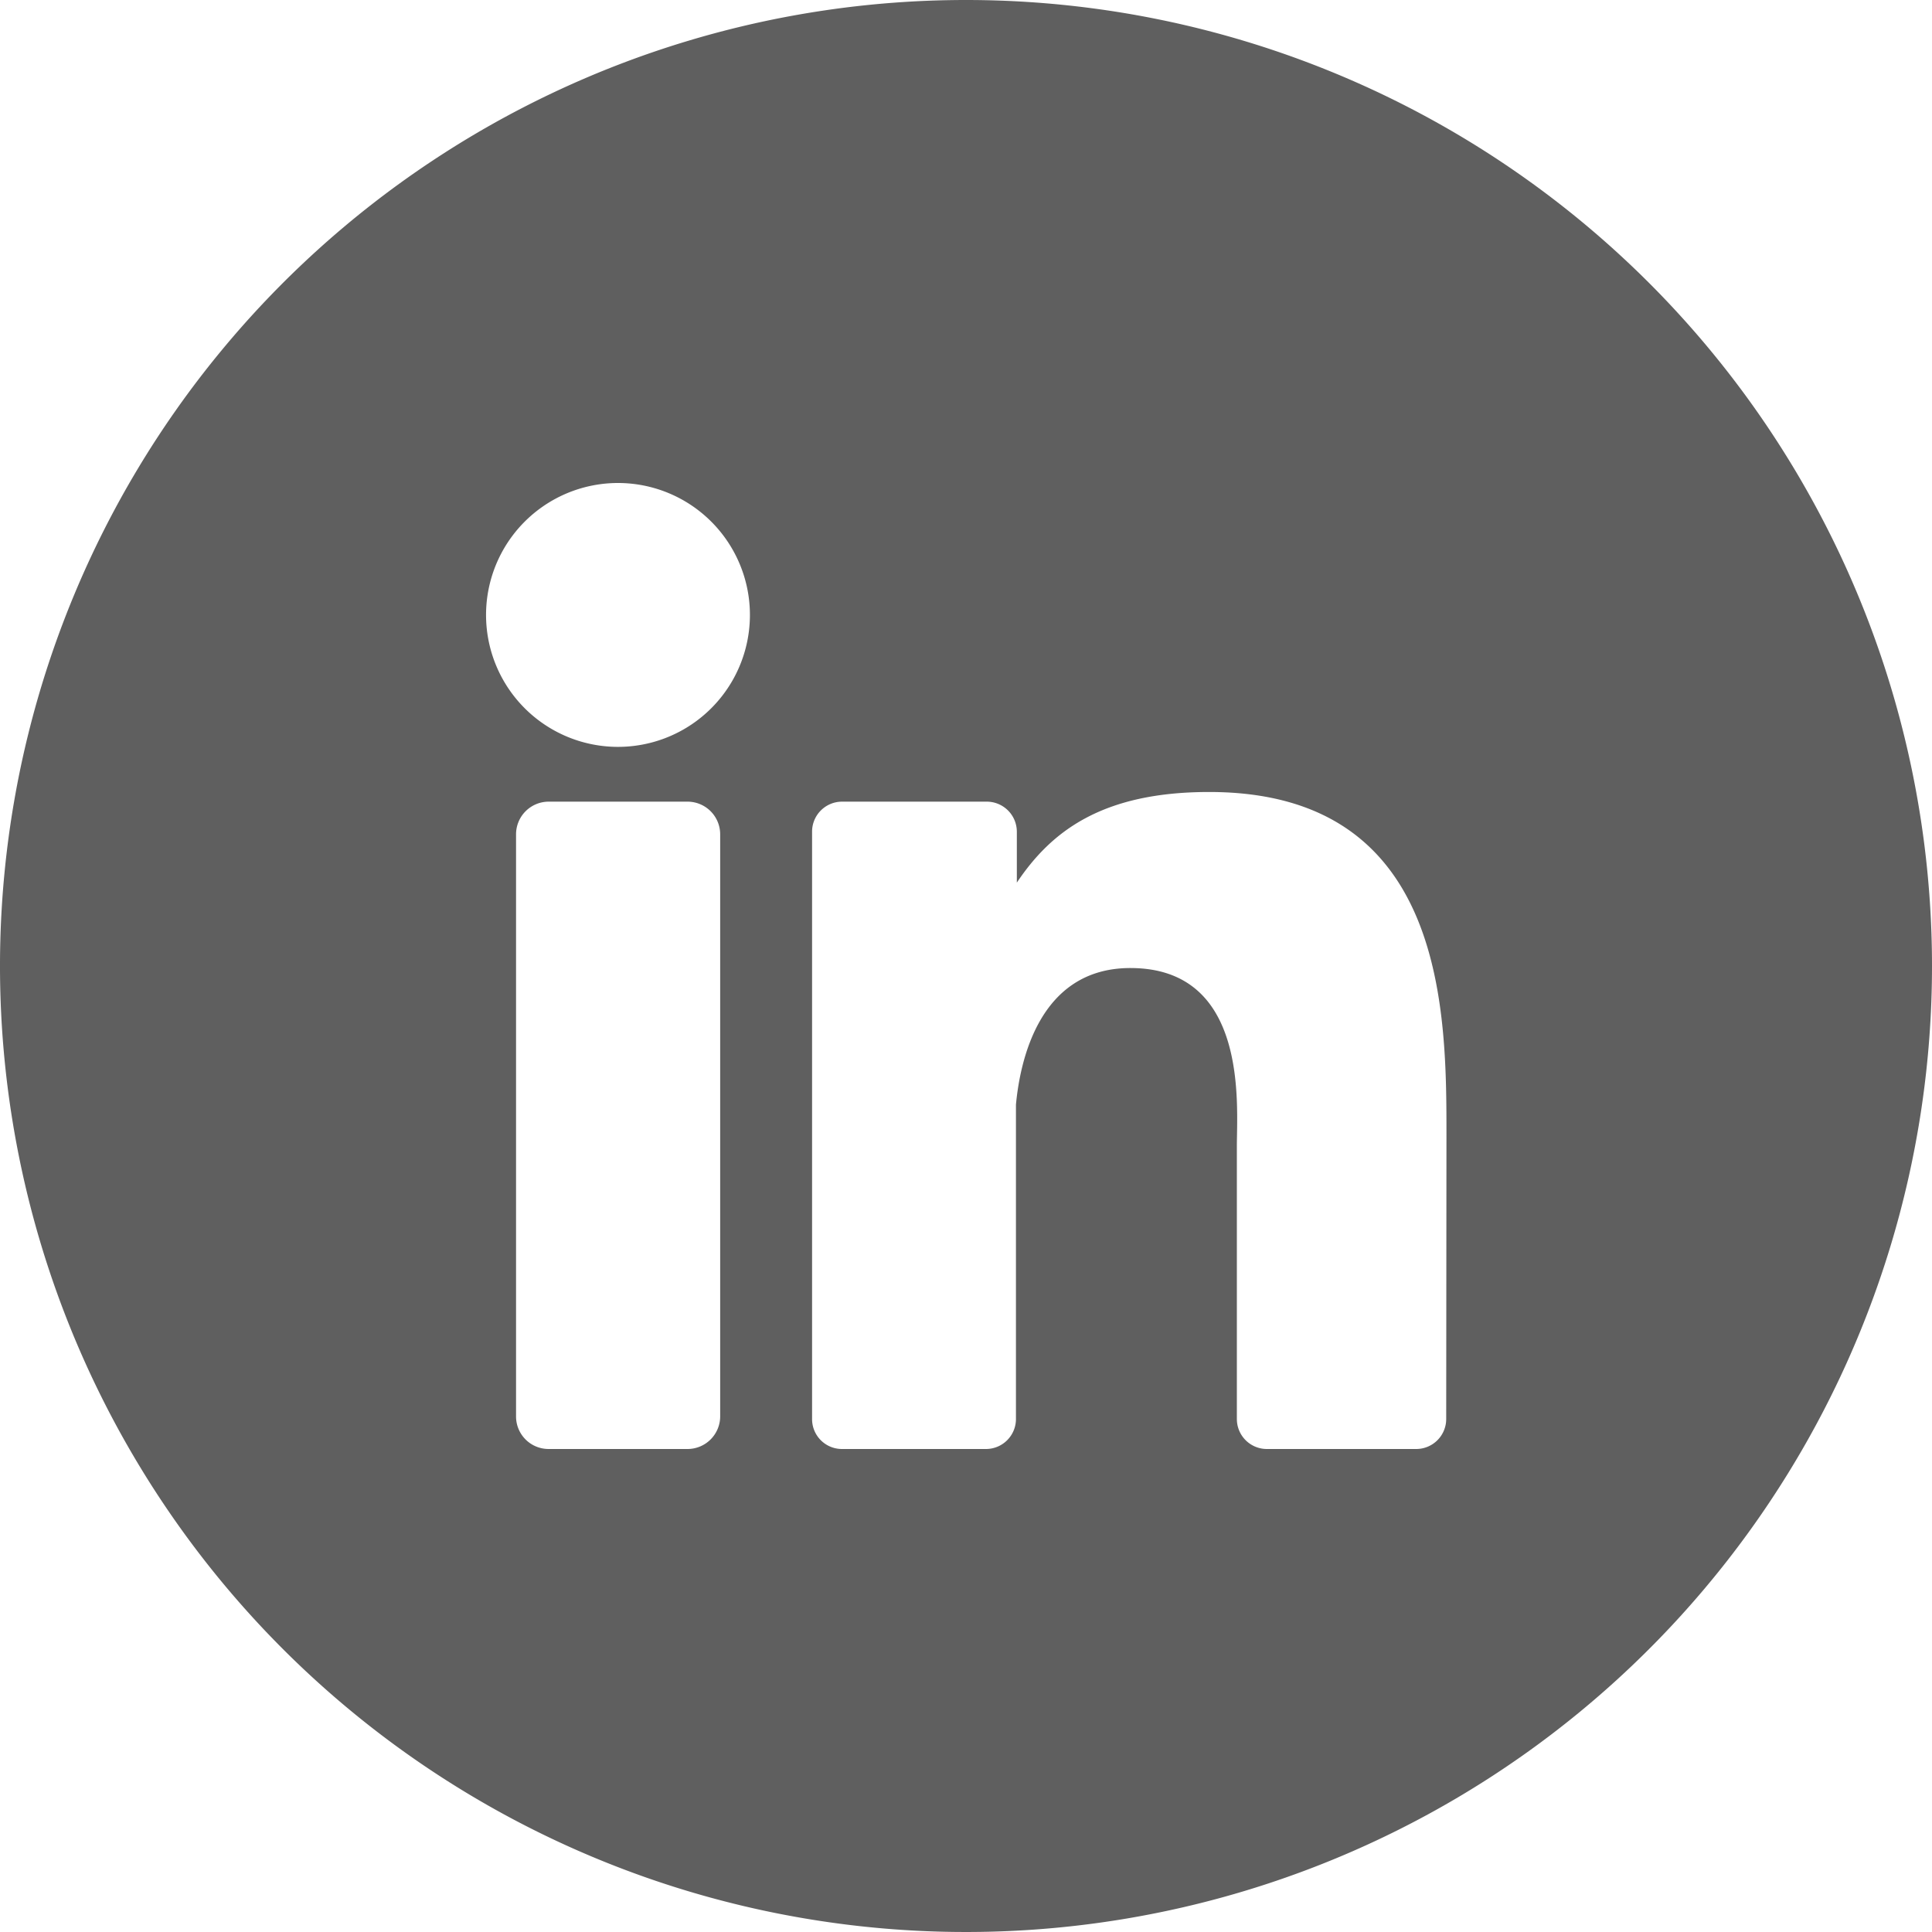
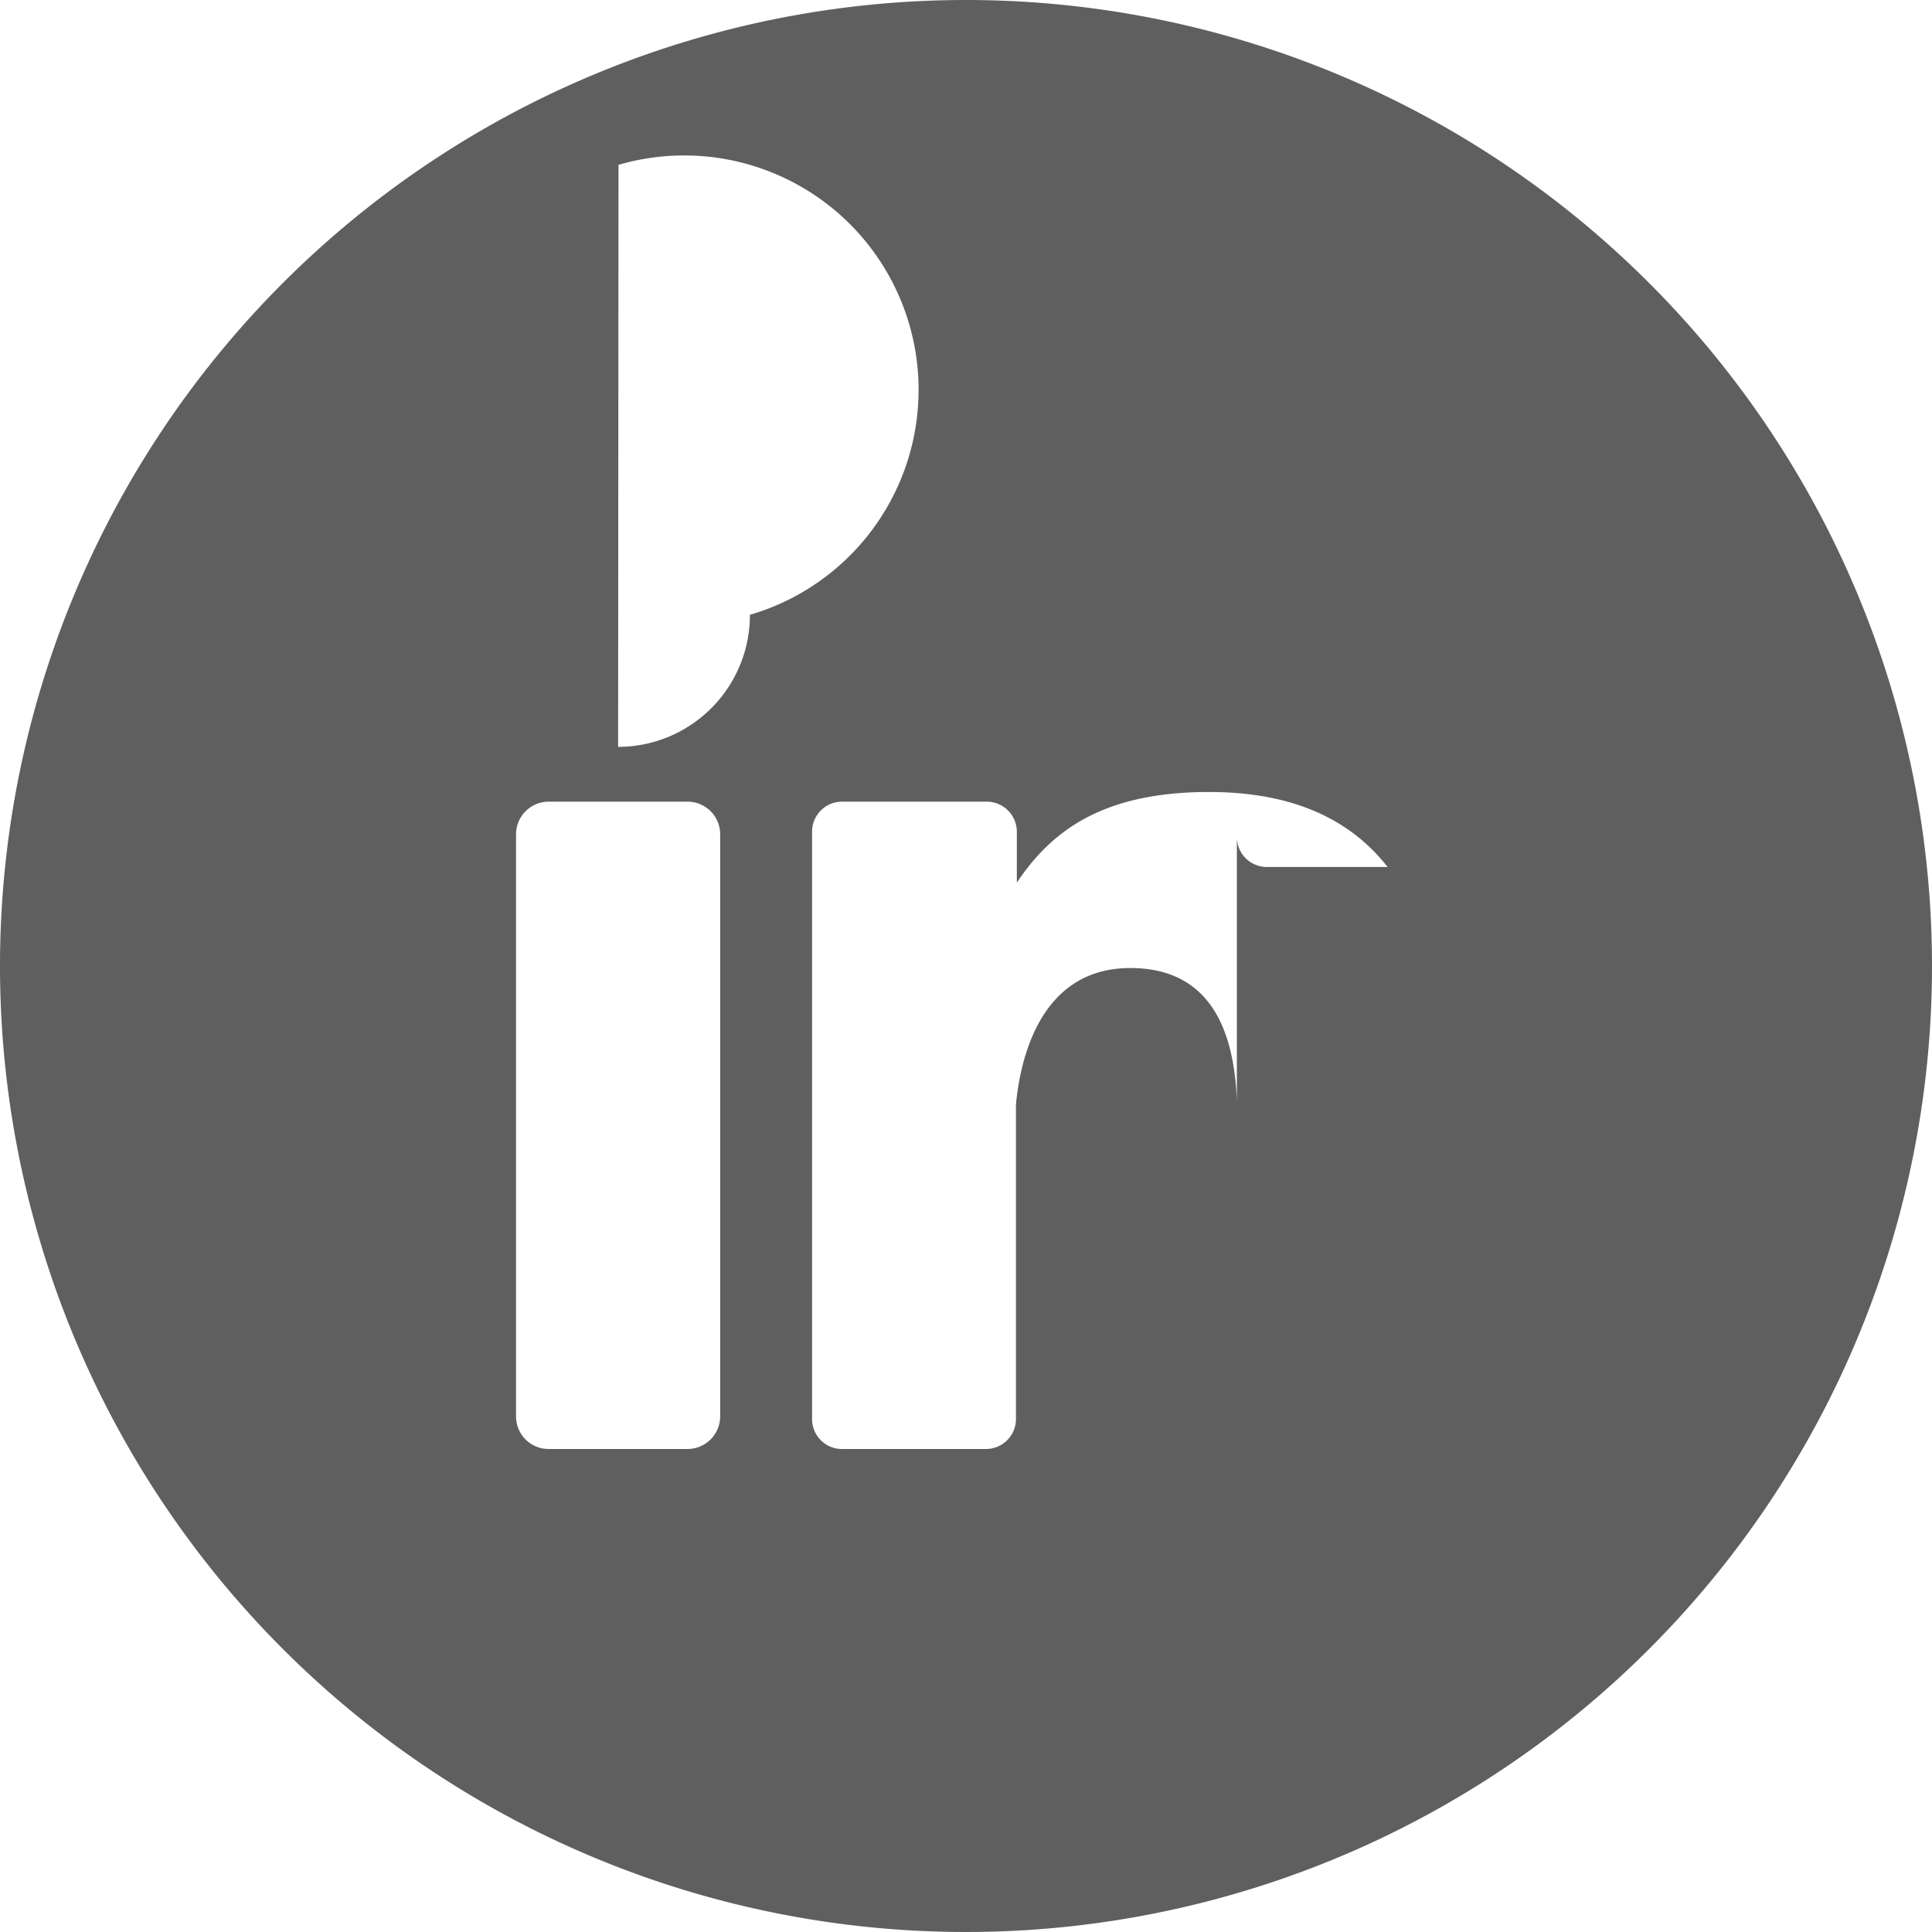
<svg xmlns="http://www.w3.org/2000/svg" version="1.1" width="512" height="512" x="0" y="0" viewBox="0 0 152 152" style="enable-background:new 0 0 512 512" xml:space="preserve" class="">
  <g>
    <g data-name="Layer 2">
-       <path d="M76 0a76 76 0 1 0 76 76A76 76 0 0 0 76 0zM56.66 111.43a2.57 2.57 0 0 1-2.57 2.57H43.17a2.56 2.56 0 0 1-2.57-2.57V65.64a2.57 2.57 0 0 1 2.57-2.57h10.92a2.57 2.57 0 0 1 2.57 2.57zm-8-52.67A10.38 10.38 0 1 1 59 48.37a10.38 10.38 0 0 1-10.37 10.39zm65.12 52.88a2.36 2.36 0 0 1-2.36 2.36H99.67a2.36 2.36 0 0 1-2.36-2.36V90.16c0-3.21.93-14-8.38-14-7.22 0-8.69 7.42-9 10.75v24.78a2.36 2.36 0 0 1-2.34 2.31H66.25a2.35 2.35 0 0 1-2.36-2.36v-46.2a2.36 2.36 0 0 1 2.36-2.37h11.34A2.37 2.37 0 0 1 80 65.44v4c2.68-4 6.66-7.13 15.13-7.13 18.78 0 18.67 17.54 18.67 27.17z" data-name="10.linkedin" fill="#5f5f5f" opacity="1" data-original="#000000" class="" />
+       <path d="M76 0a76 76 0 1 0 76 76A76 76 0 0 0 76 0zM56.66 111.43a2.57 2.57 0 0 1-2.57 2.57H43.17a2.56 2.56 0 0 1-2.57-2.57V65.64a2.57 2.57 0 0 1 2.57-2.57h10.92a2.57 2.57 0 0 1 2.57 2.57m-8-52.67A10.38 10.38 0 1 1 59 48.37a10.38 10.38 0 0 1-10.37 10.39zm65.12 52.88a2.36 2.36 0 0 1-2.36 2.36H99.67a2.36 2.36 0 0 1-2.36-2.36V90.16c0-3.21.93-14-8.38-14-7.22 0-8.69 7.42-9 10.75v24.78a2.36 2.36 0 0 1-2.34 2.31H66.25a2.35 2.35 0 0 1-2.36-2.36v-46.2a2.36 2.36 0 0 1 2.36-2.37h11.34A2.37 2.37 0 0 1 80 65.44v4c2.68-4 6.66-7.13 15.13-7.13 18.78 0 18.67 17.54 18.67 27.17z" data-name="10.linkedin" fill="#5f5f5f" opacity="1" data-original="#000000" class="" />
    </g>
  </g>
</svg>